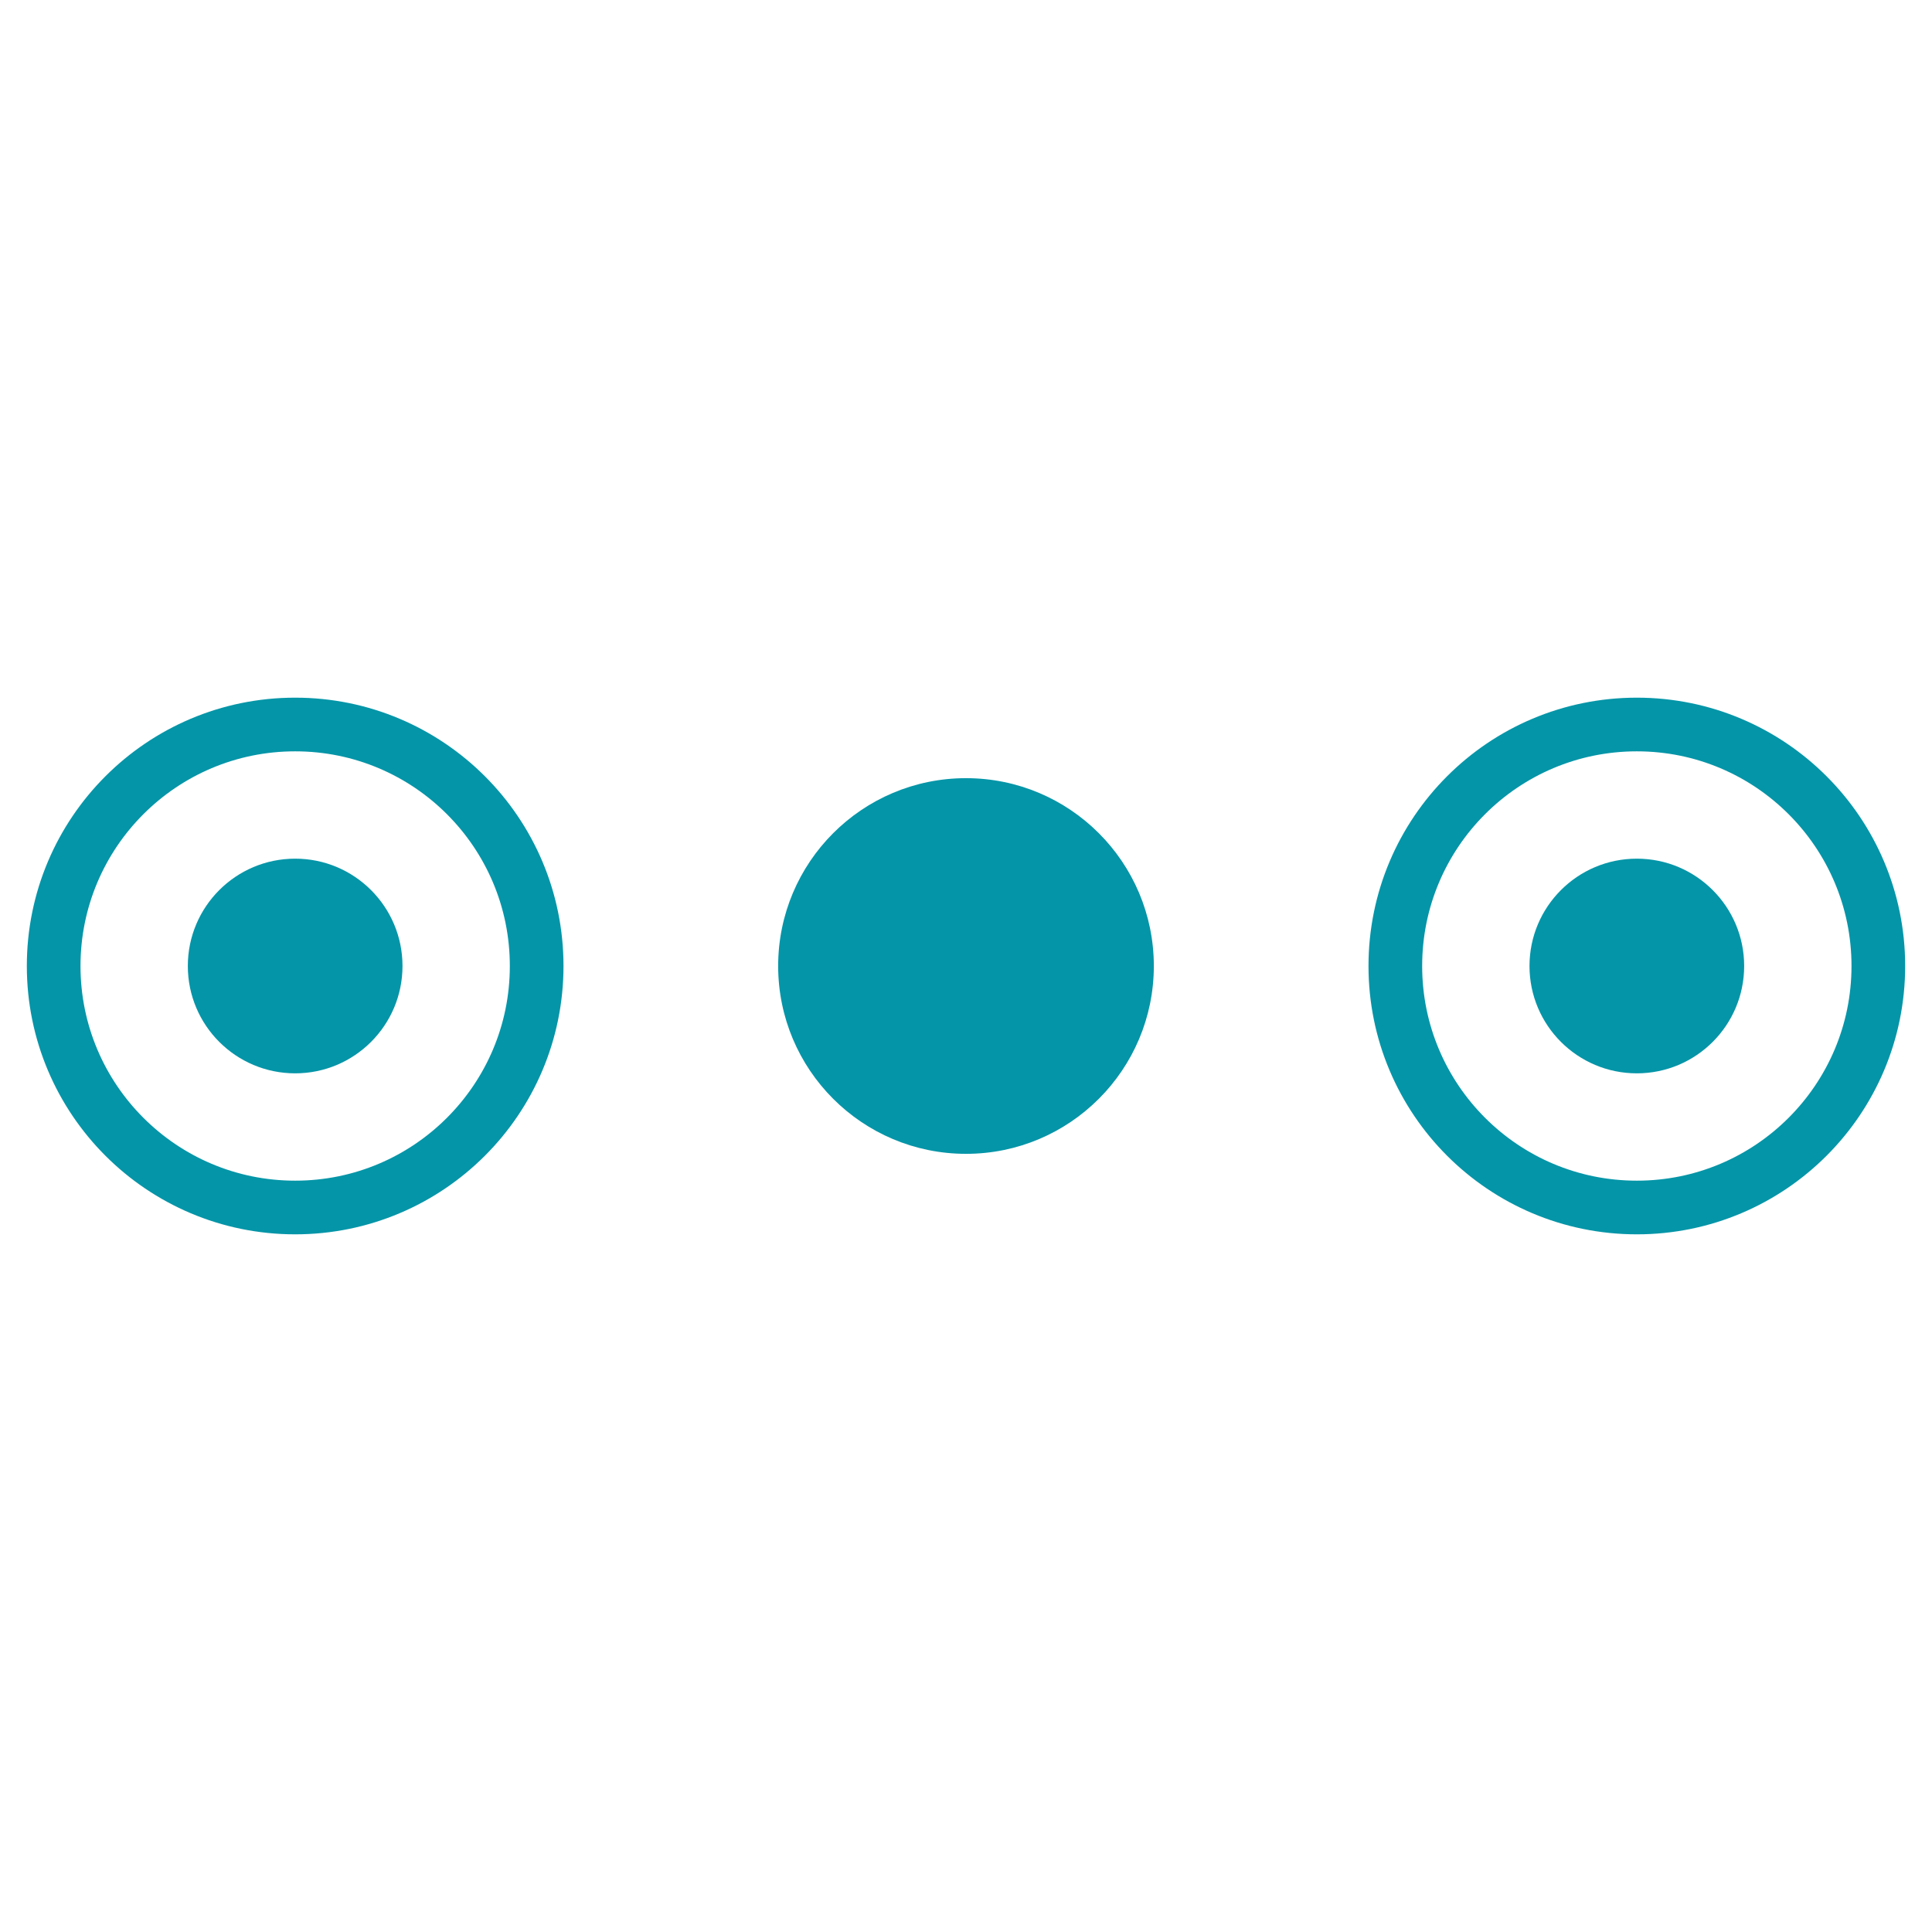
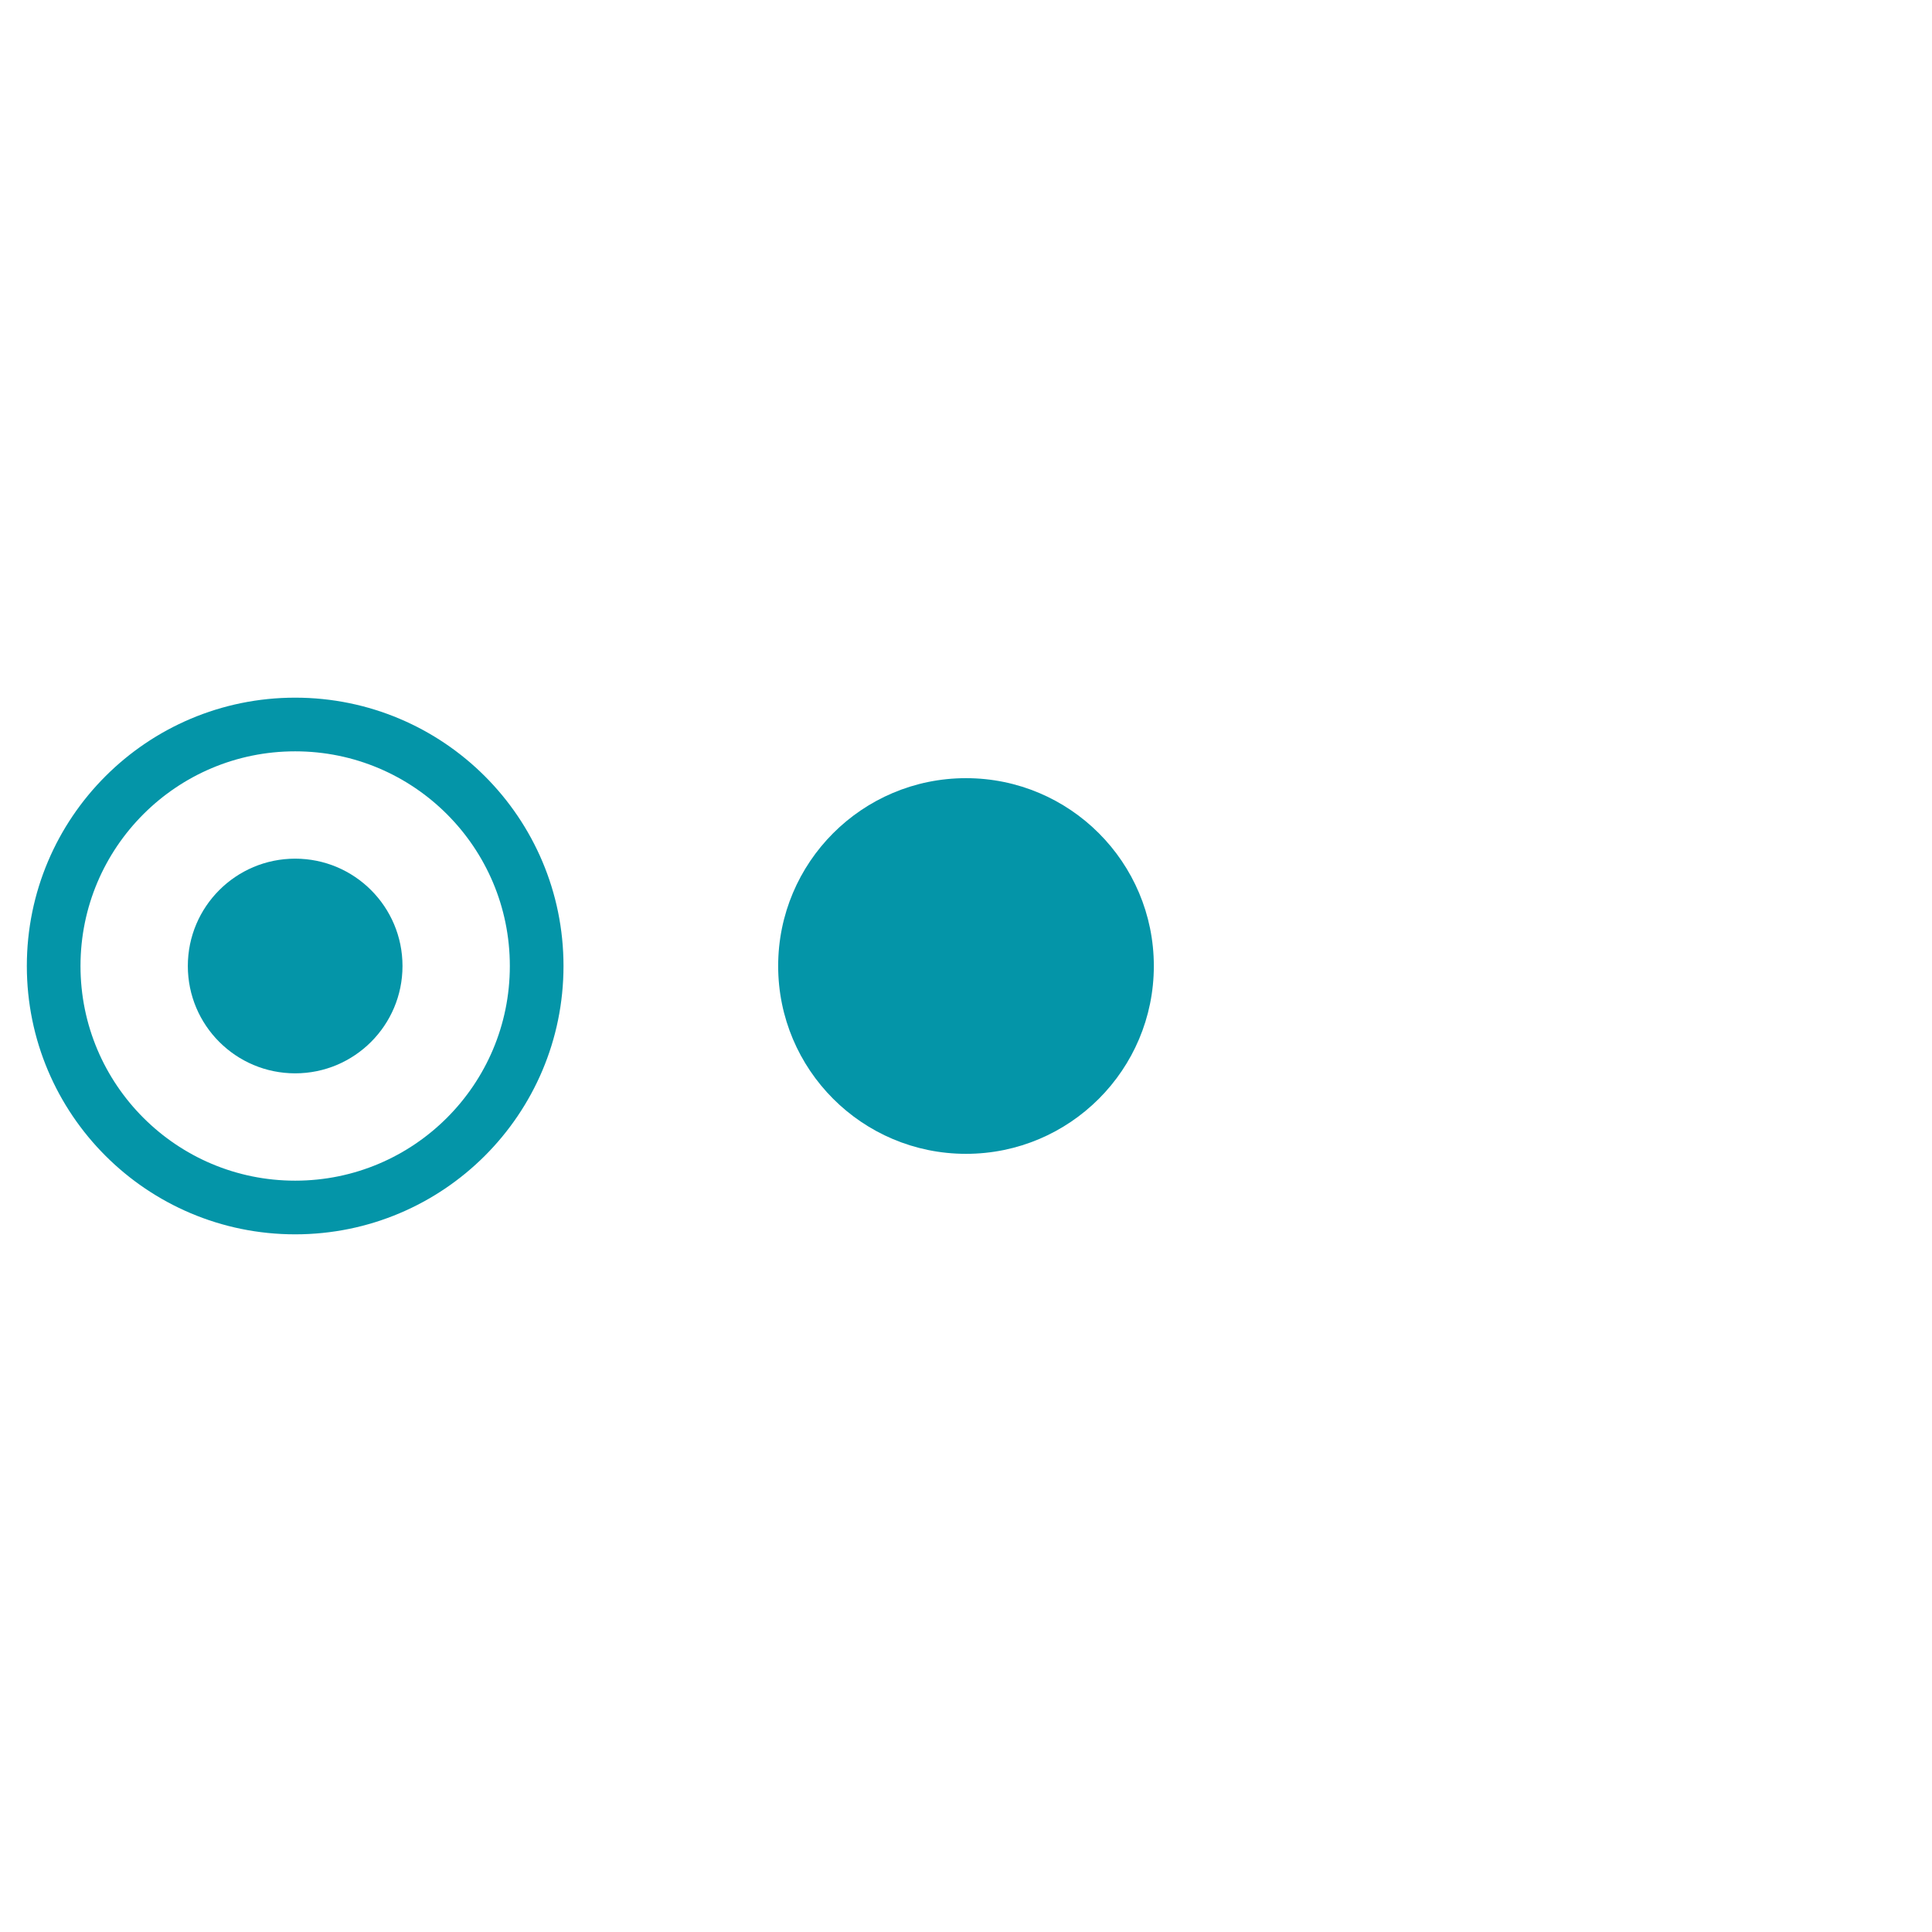
<svg xmlns="http://www.w3.org/2000/svg" width="72" height="72" viewBox="0 0 72 72" fill="none">
  <circle cx="11" cy="36" r="9" stroke="#0495A8" stroke-width="2" />
  <circle cx="36" cy="36" r="7" fill="#0495A8" />
-   <circle cx="61" cy="36" r="9" stroke="#0495A8" stroke-width="2" />
  <circle cx="11" cy="36" r="4" fill="#0495A8" />
-   <circle cx="61" cy="36" r="4" fill="#0495A8" />
</svg>